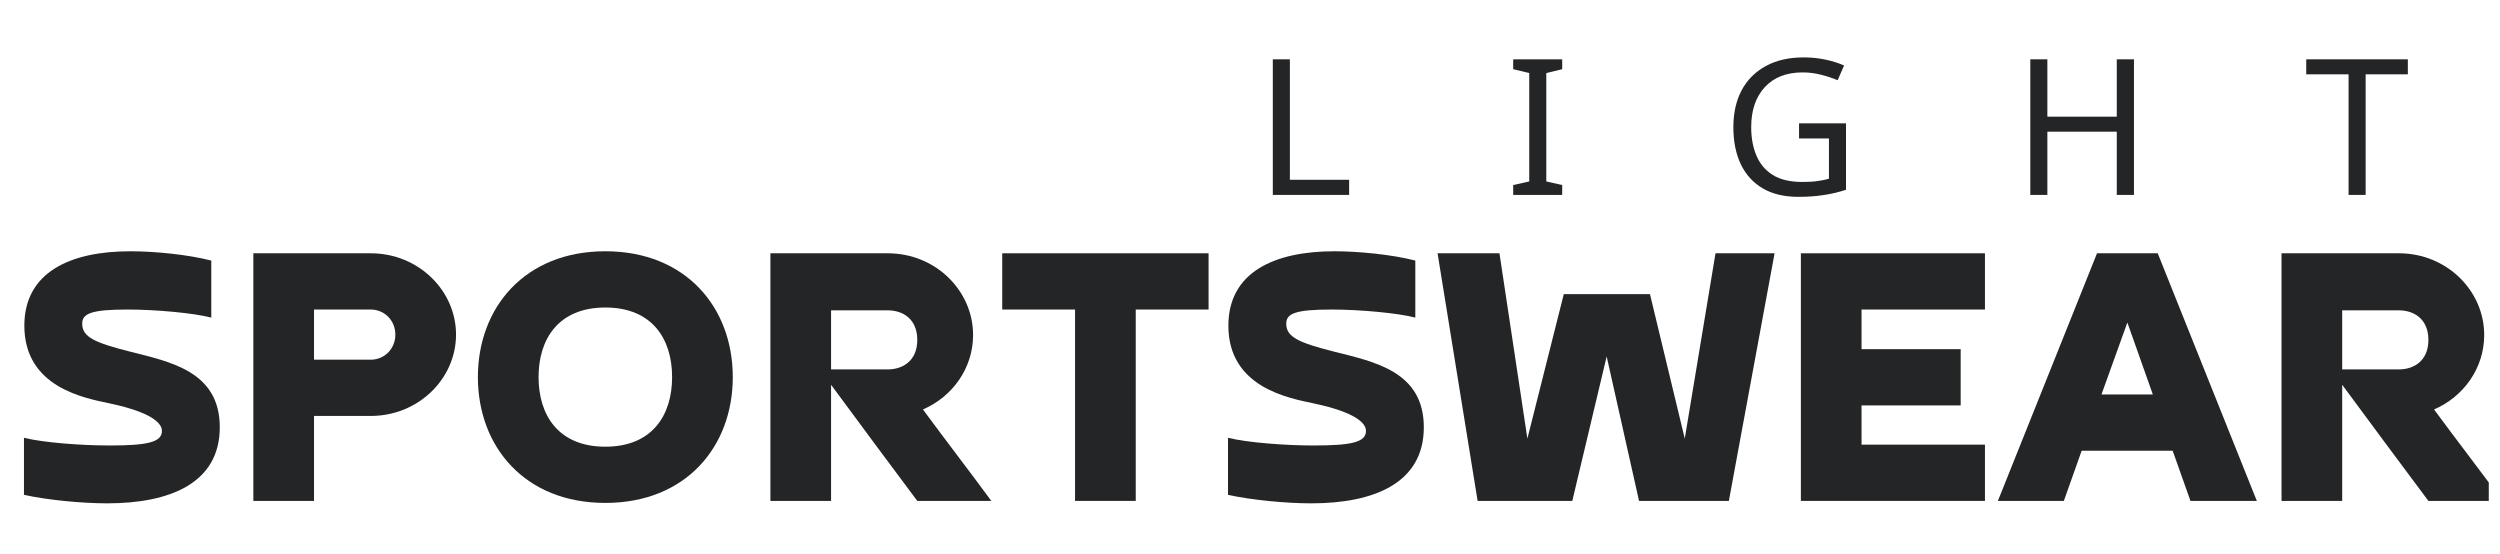
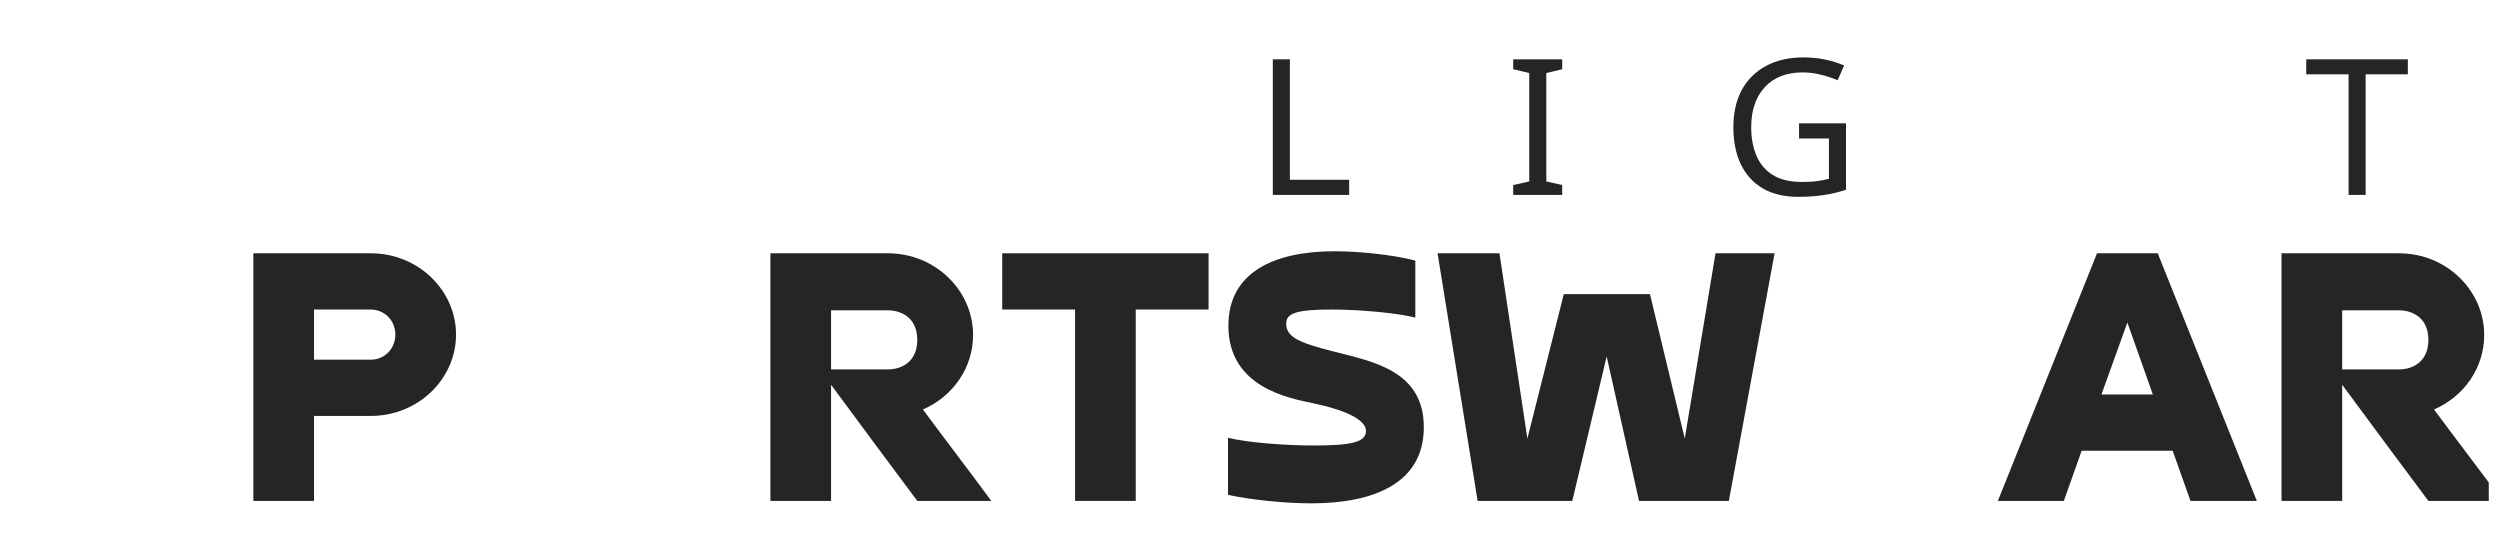
<svg xmlns="http://www.w3.org/2000/svg" width="406" zoomAndPan="magnify" viewBox="0 0 304.5 67.5" height="90" preserveAspectRatio="xMidYMid meet" version="1.0">
  <defs>
    <g />
    <clipPath id="ba6931b1b1">
      <path d="M 277 30 L 303.133 30 L 303.133 62 L 277 62 Z M 277 30 " clip-rule="nonzero" />
    </clipPath>
  </defs>
  <g fill="#242526" fill-opacity="1">
    <g transform="translate(1.586, 61.01)">
      <g>
-         <path d="M 1.332 -0.738 C 4.238 -0.098 8.426 0.297 11.48 0.297 C 19.121 0.297 25.184 -2.168 25.184 -8.969 C 25.184 -15.82 19.07 -16.953 14.242 -18.184 C 9.953 -19.27 8.426 -19.957 8.426 -21.586 C 8.426 -22.816 9.512 -23.309 13.945 -23.309 C 17.445 -23.309 22.125 -22.867 24.148 -22.324 L 24.148 -29.273 C 21.289 -30.012 17.199 -30.406 14.293 -30.406 C 6.949 -30.406 1.379 -27.844 1.379 -21.34 C 1.379 -13.797 8.773 -12.516 11.777 -11.875 C 17.84 -10.594 18.137 -9.02 18.137 -8.523 C 18.137 -7.145 16.359 -6.75 11.777 -6.75 C 8.328 -6.75 3.695 -7.098 1.332 -7.688 Z M 1.332 -0.738 " />
-       </g>
+         </g>
    </g>
  </g>
  <g fill="#242526" fill-opacity="1">
    <g transform="translate(28.049, 61.01)">
      <g>
        <path d="M 2.809 0 L 10.199 0 L 10.199 -10.348 L 17.102 -10.348 C 22.914 -10.348 27.496 -14.883 27.496 -20.254 C 27.496 -25.625 22.914 -30.16 17.102 -30.16 L 2.809 -30.16 Z M 17.102 -23.309 C 18.777 -23.309 20.105 -21.98 20.105 -20.254 C 20.105 -18.527 18.777 -17.199 17.102 -17.199 L 10.199 -17.199 L 10.199 -23.309 Z M 17.102 -23.309 " />
      </g>
    </g>
  </g>
  <g fill="#242526" fill-opacity="1">
    <g transform="translate(56.433, 61.01)">
      <g>
-         <path d="M 17.297 -6.602 C 11.582 -6.602 9.164 -10.445 9.164 -15.078 C 9.164 -19.711 11.582 -23.555 17.297 -23.555 C 23.012 -23.555 25.43 -19.711 25.43 -15.078 C 25.43 -10.445 23.012 -6.602 17.297 -6.602 Z M 17.297 0.246 C 27.105 0.246 32.82 -6.602 32.82 -15.078 C 32.82 -23.555 27.105 -30.406 17.297 -30.406 C 7.492 -30.406 1.773 -23.555 1.773 -15.078 C 1.773 -6.602 7.492 0.246 17.297 0.246 Z M 17.297 0.246 " />
-       </g>
+         </g>
    </g>
  </g>
  <g fill="#242526" fill-opacity="1">
    <g transform="translate(91.026, 61.01)">
      <g>
        <path d="M 10.199 -23.211 L 17.102 -23.211 C 18.922 -23.211 20.699 -22.176 20.699 -19.613 C 20.699 -17.051 18.922 -16.016 17.102 -16.016 L 10.199 -16.016 Z M 21.387 -11.137 C 25.035 -12.715 27.496 -16.215 27.496 -20.203 C 27.496 -25.625 22.914 -30.16 17.102 -30.16 L 2.809 -30.16 L 2.809 0 L 10.199 0 L 10.199 -14.145 C 13.699 -9.414 17.148 -4.73 20.699 0 L 29.715 0 C 27.004 -3.695 24.148 -7.391 21.387 -11.137 Z M 21.387 -11.137 " />
      </g>
    </g>
  </g>
  <g fill="#242526" fill-opacity="1">
    <g transform="translate(121.036, 61.01)">
      <g>
        <path d="M 1.035 -30.16 L 1.035 -23.309 L 9.906 -23.309 L 9.906 0 L 17.297 0 L 17.297 -23.309 L 26.168 -23.309 L 26.168 -30.16 Z M 1.035 -30.16 " />
      </g>
    </g>
  </g>
  <g fill="#242526" fill-opacity="1">
    <g transform="translate(148.238, 61.01)">
      <g>
        <path d="M 1.332 -0.738 C 4.238 -0.098 8.426 0.297 11.48 0.297 C 19.121 0.297 25.184 -2.168 25.184 -8.969 C 25.184 -15.82 19.07 -16.953 14.242 -18.184 C 9.953 -19.27 8.426 -19.957 8.426 -21.586 C 8.426 -22.816 9.512 -23.309 13.945 -23.309 C 17.445 -23.309 22.125 -22.867 24.148 -22.324 L 24.148 -29.273 C 21.289 -30.012 17.199 -30.406 14.293 -30.406 C 6.949 -30.406 1.379 -27.844 1.379 -21.34 C 1.379 -13.797 8.773 -12.516 11.777 -11.875 C 17.84 -10.594 18.137 -9.02 18.137 -8.523 C 18.137 -7.145 16.359 -6.75 11.777 -6.75 C 8.328 -6.75 3.695 -7.098 1.332 -7.688 Z M 1.332 -0.738 " />
      </g>
    </g>
  </g>
  <g fill="#242526" fill-opacity="1">
    <g transform="translate(174.7, 61.01)">
      <g>
        <path d="M 34.25 -30.16 L 30.504 -7.59 L 26.266 -25.184 L 15.77 -25.184 L 11.336 -7.59 L 7.934 -30.16 L 0.395 -30.16 L 5.273 0 L 16.805 0 L 20.992 -17.594 L 24.934 0 L 35.875 0 L 41.445 -30.16 Z M 34.25 -30.16 " />
      </g>
    </g>
  </g>
  <g fill="#242526" fill-opacity="1">
    <g transform="translate(216.537, 61.01)">
      <g>
-         <path d="M 2.809 -30.16 L 2.809 0 L 25.23 0 L 25.23 -6.852 L 10.199 -6.852 L 10.199 -11.629 L 22.273 -11.629 L 22.273 -18.48 L 10.199 -18.48 L 10.199 -23.309 L 25.23 -23.309 L 25.23 -30.16 Z M 2.809 -30.16 " />
-       </g>
+         </g>
    </g>
  </g>
  <g fill="#242526" fill-opacity="1">
    <g transform="translate(243.147, 61.01)">
      <g>
        <path d="M 21.484 -6.109 L 23.652 0 L 31.734 0 L 19.664 -30.16 L 12.27 -30.16 L 0.195 0 L 8.23 0 L 10.398 -6.109 Z M 12.812 -12.961 L 15.965 -21.73 L 19.07 -12.961 Z M 12.812 -12.961 " />
      </g>
    </g>
  </g>
  <g clip-path="url(#ba6931b1b1)">
    <g fill="#242526" fill-opacity="1">
      <g transform="translate(275.08, 61.01)">
        <g>
          <path d="M 10.199 -23.211 L 17.102 -23.211 C 18.922 -23.211 20.699 -22.176 20.699 -19.613 C 20.699 -17.051 18.922 -16.016 17.102 -16.016 L 10.199 -16.016 Z M 21.387 -11.137 C 25.035 -12.715 27.496 -16.215 27.496 -20.203 C 27.496 -25.625 22.914 -30.16 17.102 -30.16 L 2.809 -30.16 L 2.809 0 L 10.199 0 L 10.199 -14.145 C 13.699 -9.414 17.148 -4.73 20.699 0 L 29.715 0 C 27.004 -3.695 24.148 -7.391 21.387 -11.137 Z M 21.387 -11.137 " />
        </g>
      </g>
    </g>
  </g>
  <g fill="#242526" fill-opacity="1">
    <g transform="translate(152.778, 23.741)">
      <g>
        <path d="M 2.25 0 L 2.25 -16.516 L 4.328 -16.516 L 4.328 -1.844 L 11.547 -1.844 L 11.547 0 Z M 2.25 0 " />
      </g>
    </g>
  </g>
  <g fill="#242526" fill-opacity="1">
    <g transform="translate(183.386, 23.741)">
      <g>
        <path d="M 6.891 0 L 0.922 0 L 0.922 -1.203 L 2.875 -1.641 L 2.875 -14.844 L 0.922 -15.312 L 0.922 -16.516 L 6.891 -16.516 L 6.891 -15.312 L 4.953 -14.844 L 4.953 -1.641 L 6.891 -1.203 Z M 6.891 0 " />
      </g>
    </g>
  </g>
  <g fill="#242526" fill-opacity="1">
    <g transform="translate(209.718, 23.741)">
      <g>
        <path d="M 9.406 -8.719 L 15.125 -8.719 L 15.125 -0.625 C 14.227 -0.332 13.32 -0.117 12.406 0.016 C 11.5 0.16 10.469 0.234 9.312 0.234 C 7.602 0.234 6.16 -0.109 4.984 -0.797 C 3.816 -1.484 2.926 -2.461 2.312 -3.734 C 1.707 -5.004 1.406 -6.508 1.406 -8.25 C 1.406 -9.969 1.738 -11.461 2.406 -12.734 C 3.082 -14.004 4.062 -14.988 5.344 -15.688 C 6.625 -16.395 8.164 -16.75 9.969 -16.75 C 10.895 -16.75 11.77 -16.66 12.594 -16.484 C 13.414 -16.316 14.18 -16.078 14.891 -15.766 L 14.109 -13.969 C 13.523 -14.219 12.863 -14.438 12.125 -14.625 C 11.395 -14.82 10.633 -14.922 9.844 -14.922 C 7.875 -14.922 6.336 -14.32 5.234 -13.125 C 4.129 -11.926 3.578 -10.301 3.578 -8.25 C 3.578 -6.945 3.789 -5.789 4.219 -4.781 C 4.645 -3.77 5.312 -2.984 6.219 -2.422 C 7.125 -1.859 8.32 -1.578 9.812 -1.578 C 10.531 -1.578 11.145 -1.613 11.656 -1.688 C 12.164 -1.758 12.629 -1.852 13.047 -1.969 L 13.047 -6.875 L 9.406 -6.875 Z M 9.406 -8.719 " />
      </g>
    </g>
  </g>
  <g fill="#242526" fill-opacity="1">
    <g transform="translate(245.042, 23.741)">
      <g>
-         <path d="M 14.875 0 L 12.781 0 L 12.781 -7.703 L 4.328 -7.703 L 4.328 0 L 2.25 0 L 2.25 -16.516 L 4.328 -16.516 L 4.328 -9.531 L 12.781 -9.531 L 12.781 -16.516 L 14.875 -16.516 Z M 14.875 0 " />
-       </g>
+         </g>
    </g>
  </g>
  <g fill="#242526" fill-opacity="1">
    <g transform="translate(280.666, 23.741)">
      <g>
        <path d="M 7.469 0 L 5.391 0 L 5.391 -14.688 L 0.234 -14.688 L 0.234 -16.516 L 12.609 -16.516 L 12.609 -14.688 L 7.469 -14.688 Z M 7.469 0 " />
      </g>
    </g>
  </g>
</svg>